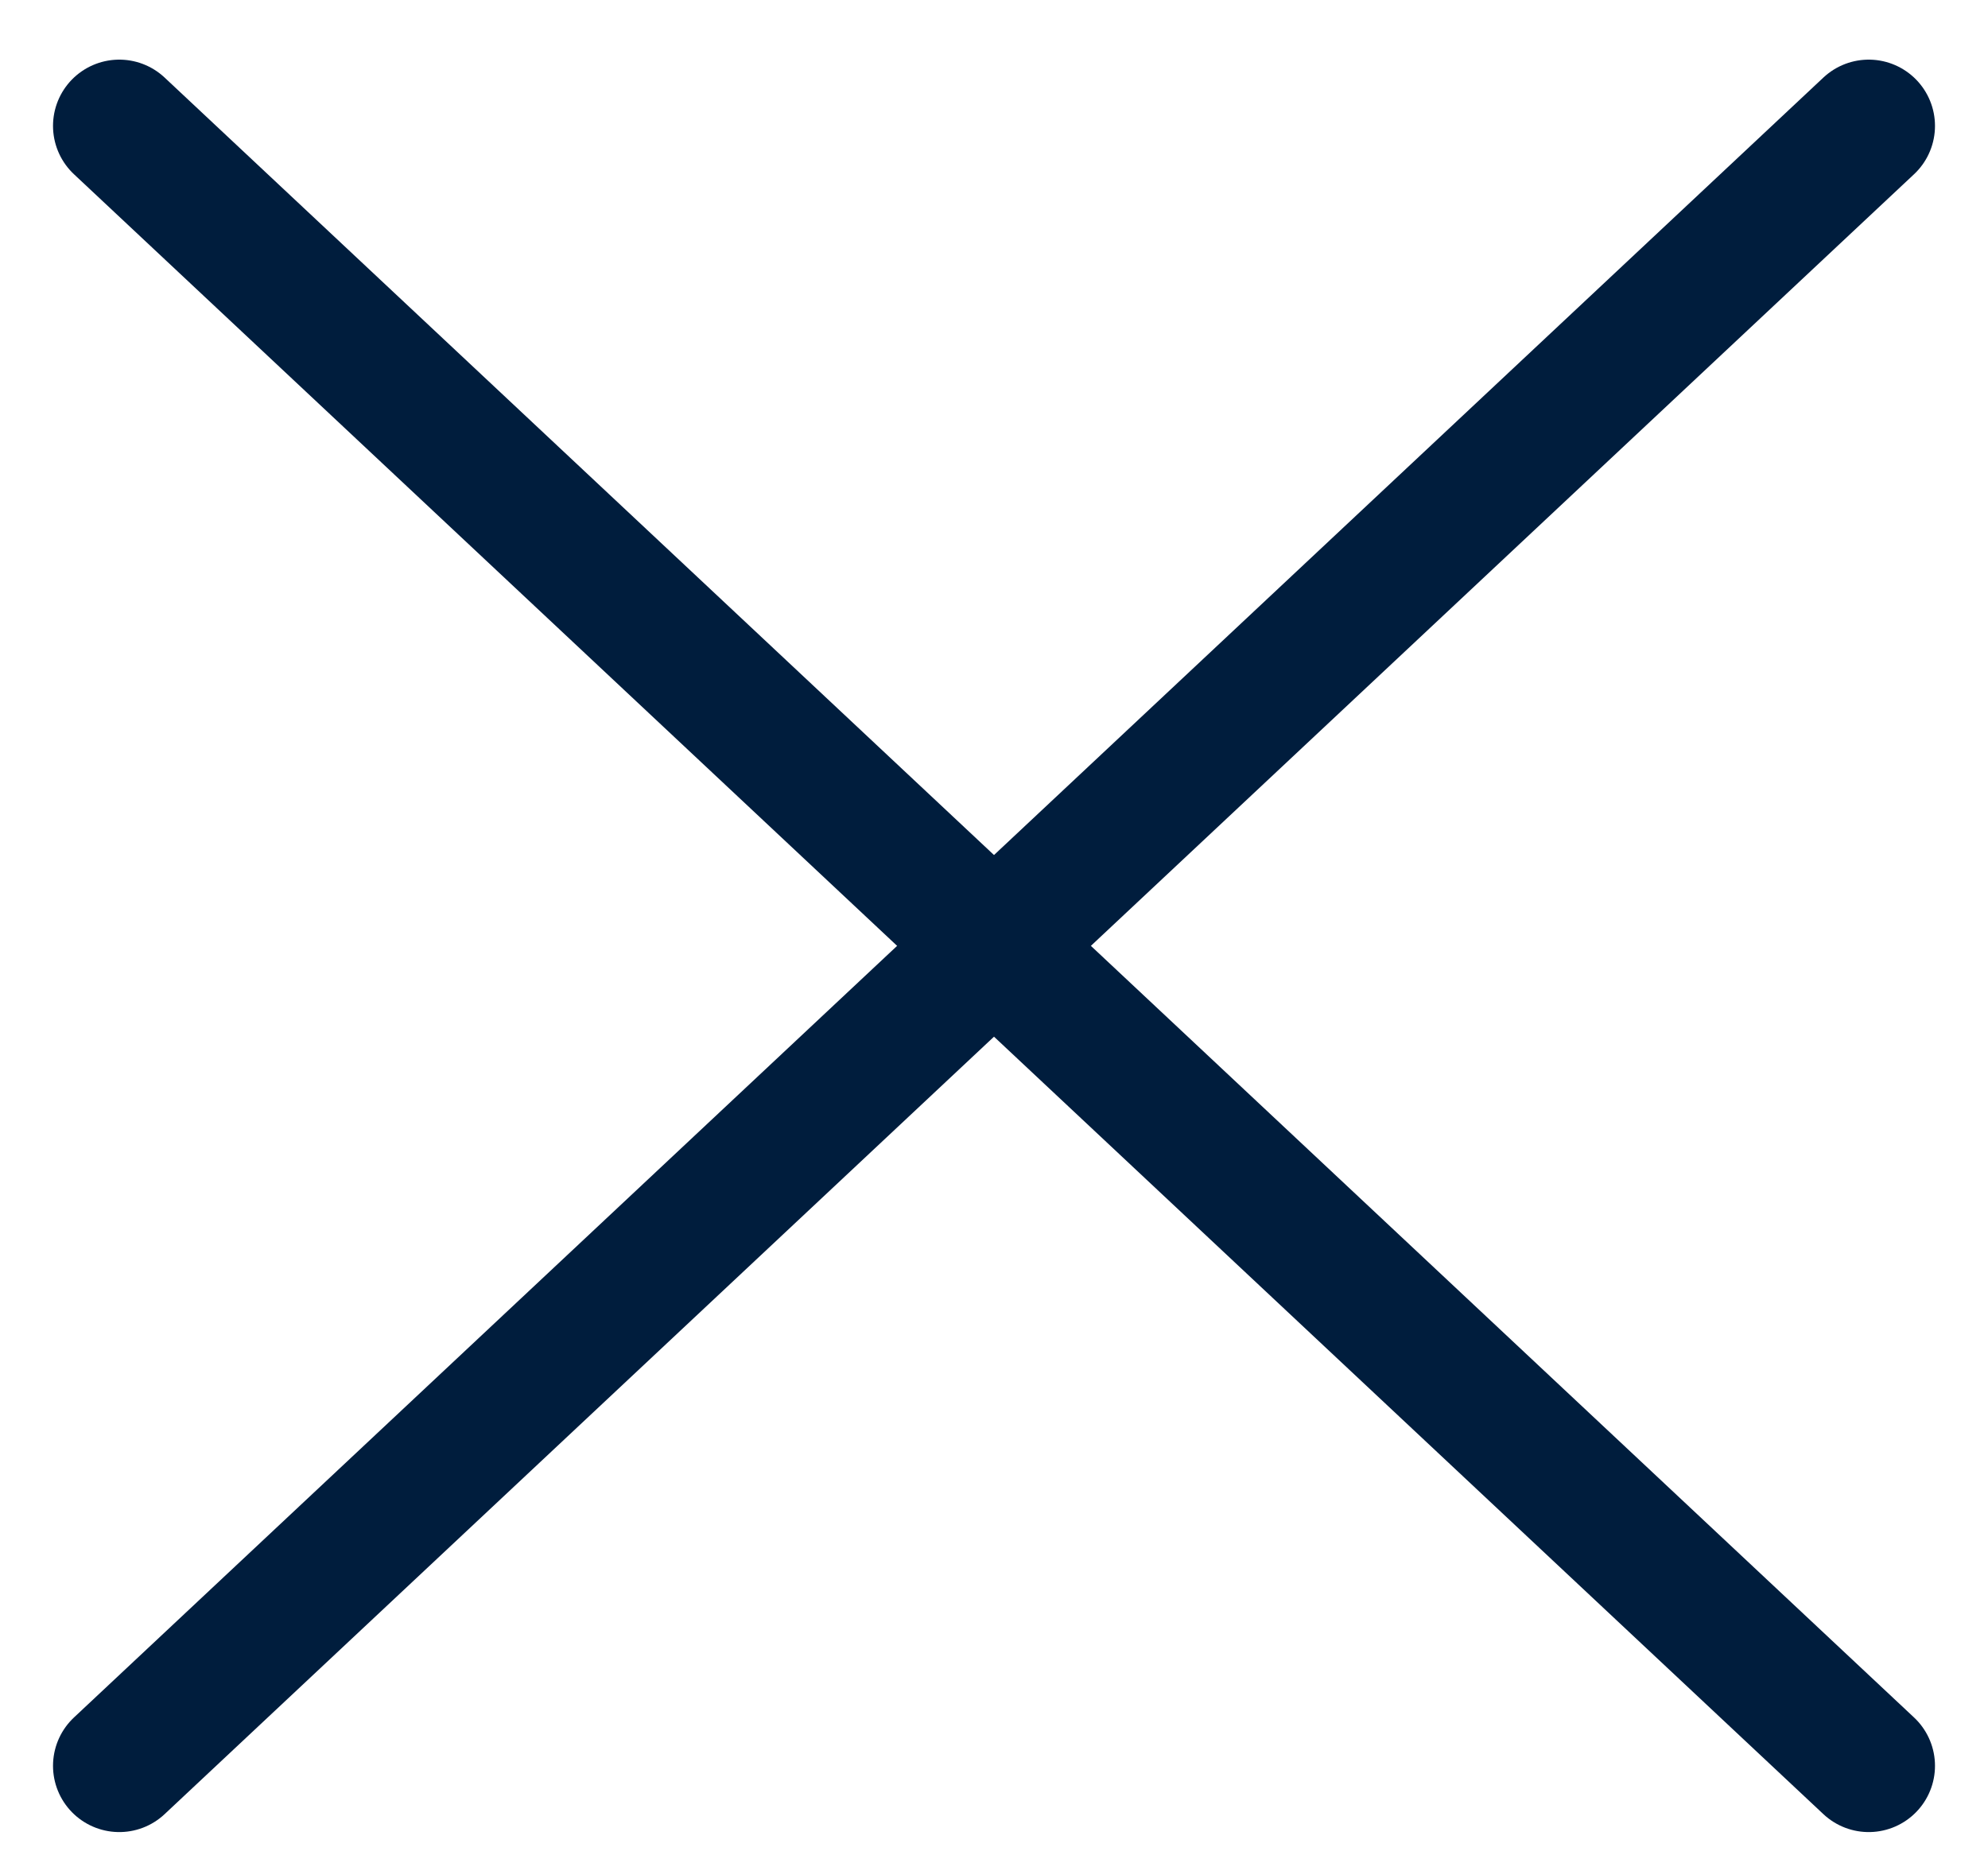
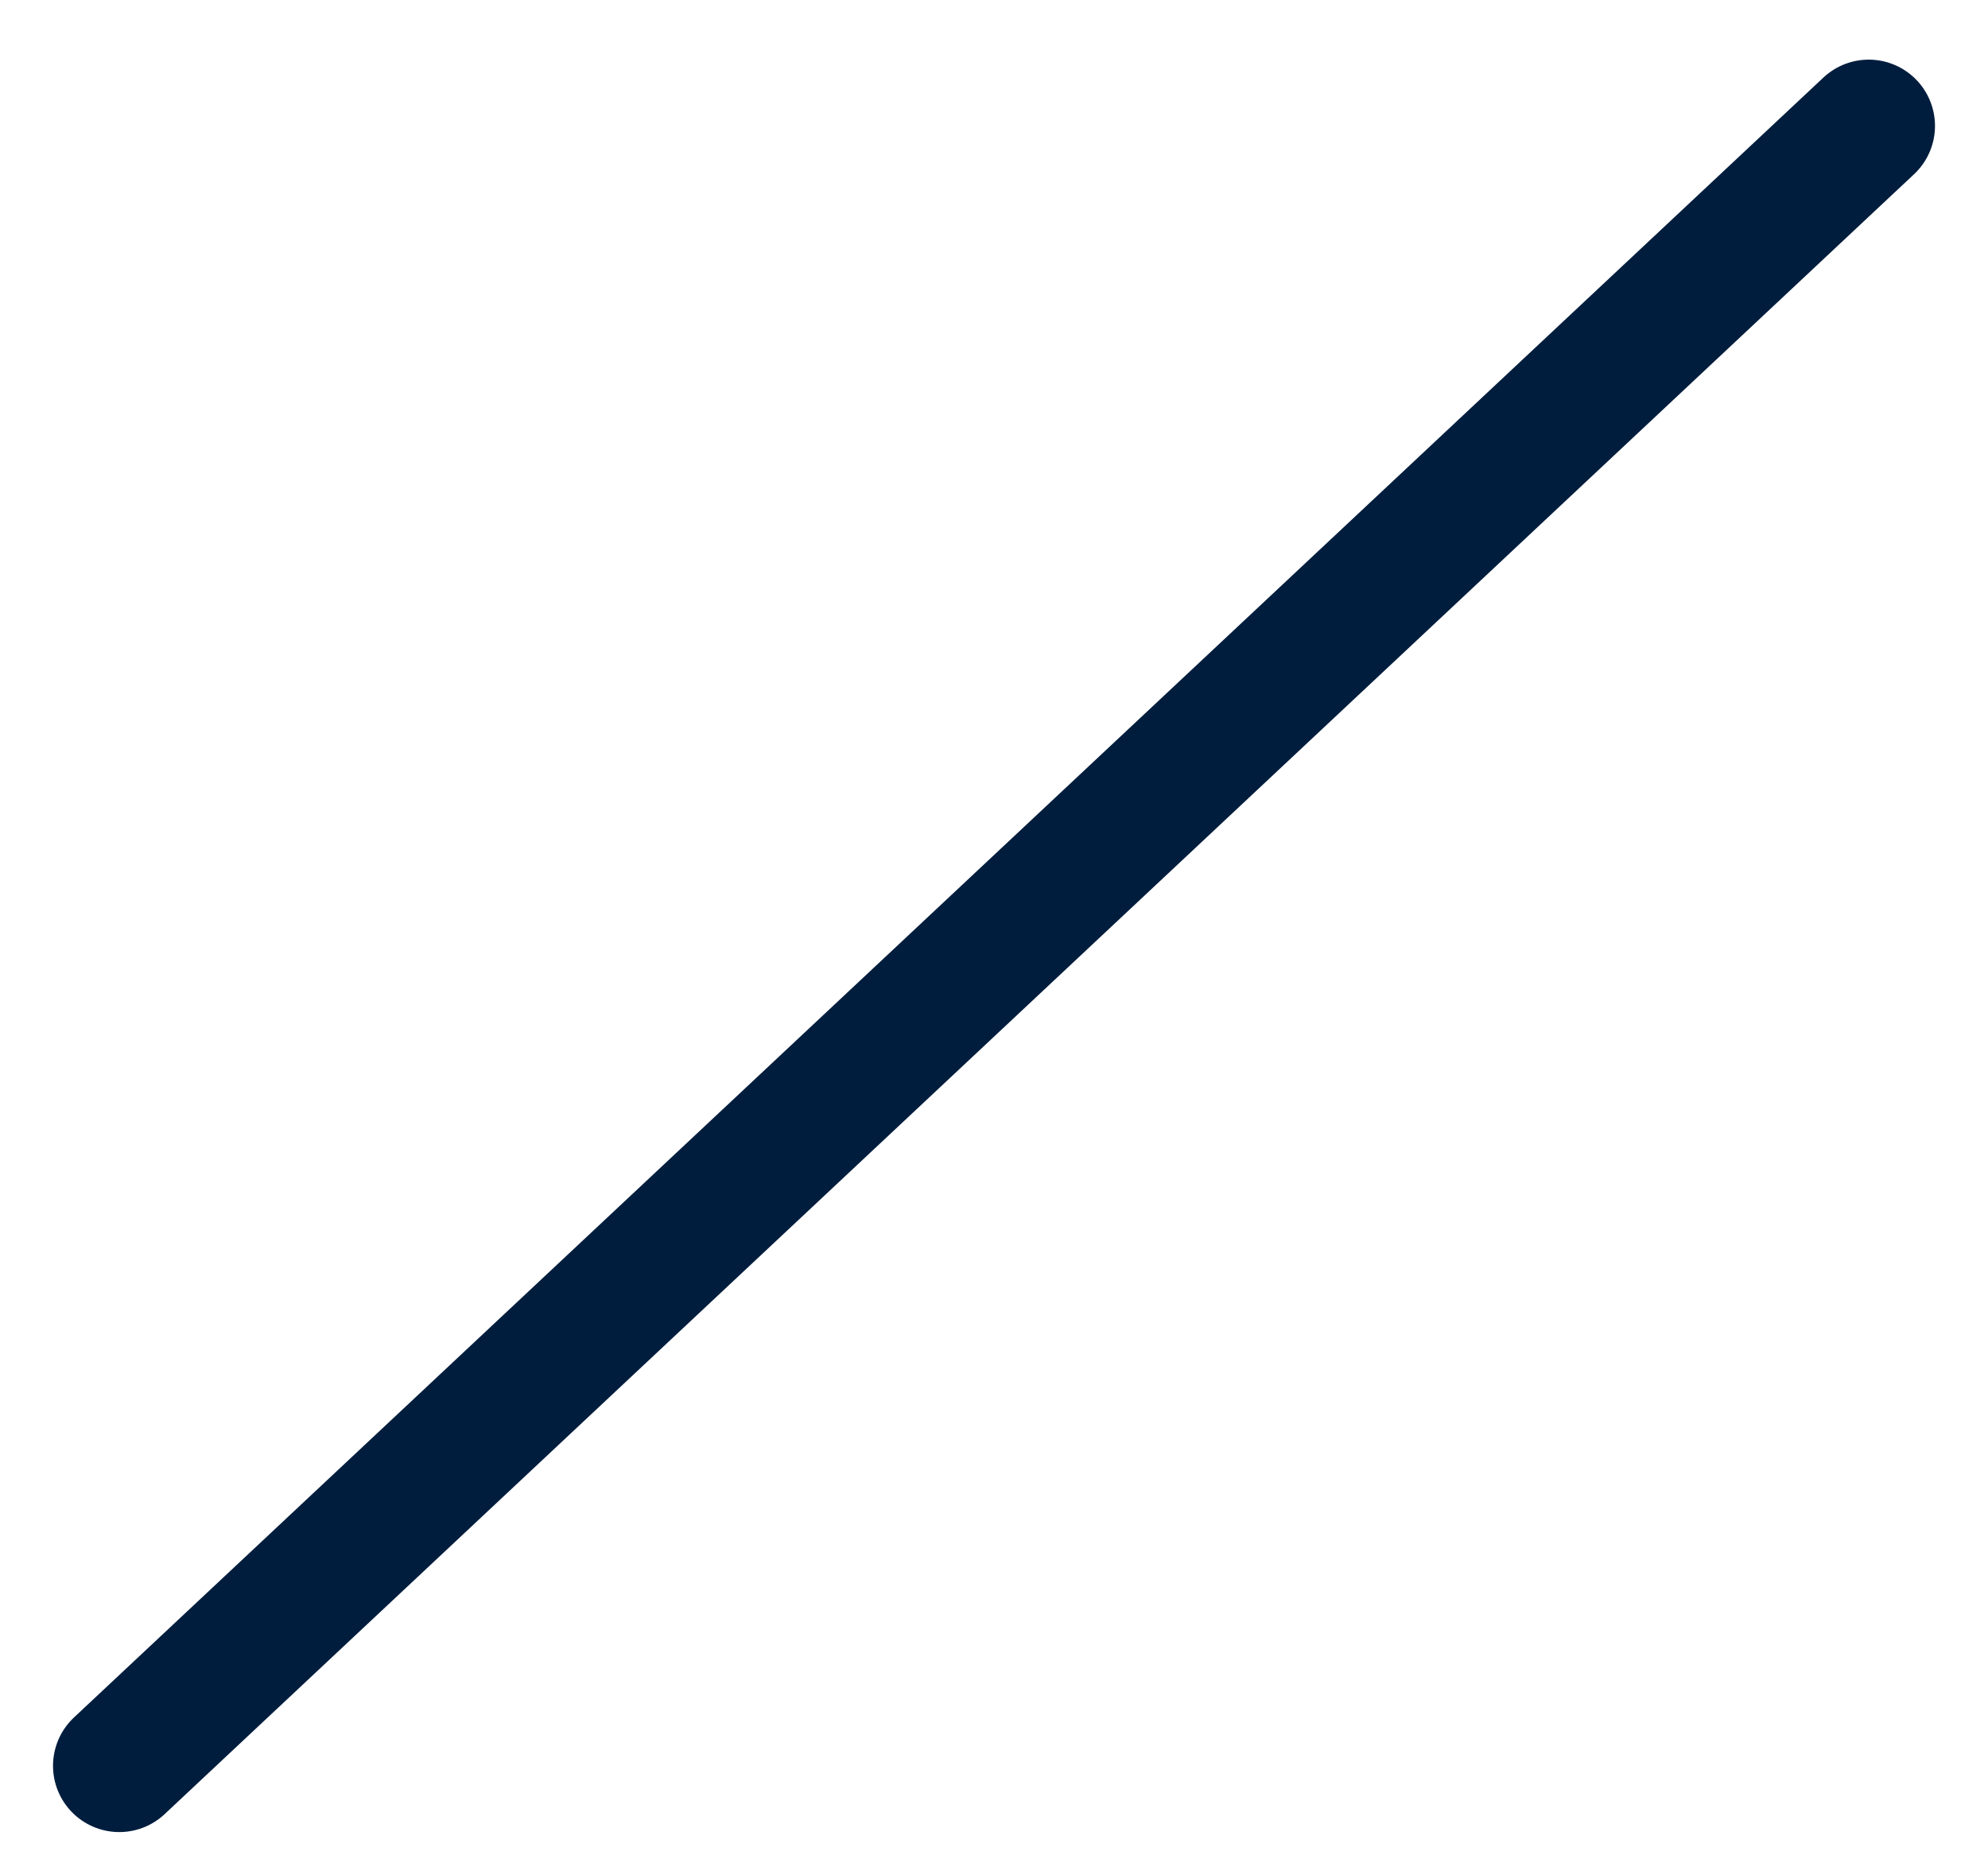
<svg xmlns="http://www.w3.org/2000/svg" width="30" height="28" viewBox="0 0 30 28" fill="none">
-   <path d="M1.8 1.9L28.2 26.65" stroke="#001D3D" stroke-width="2" stroke-linecap="round" stroke-linejoin="round" />
  <path d="M28.2 1.9L1.8 26.65" stroke="#001D3D" stroke-width="2" stroke-linecap="round" stroke-linejoin="round" />
</svg>